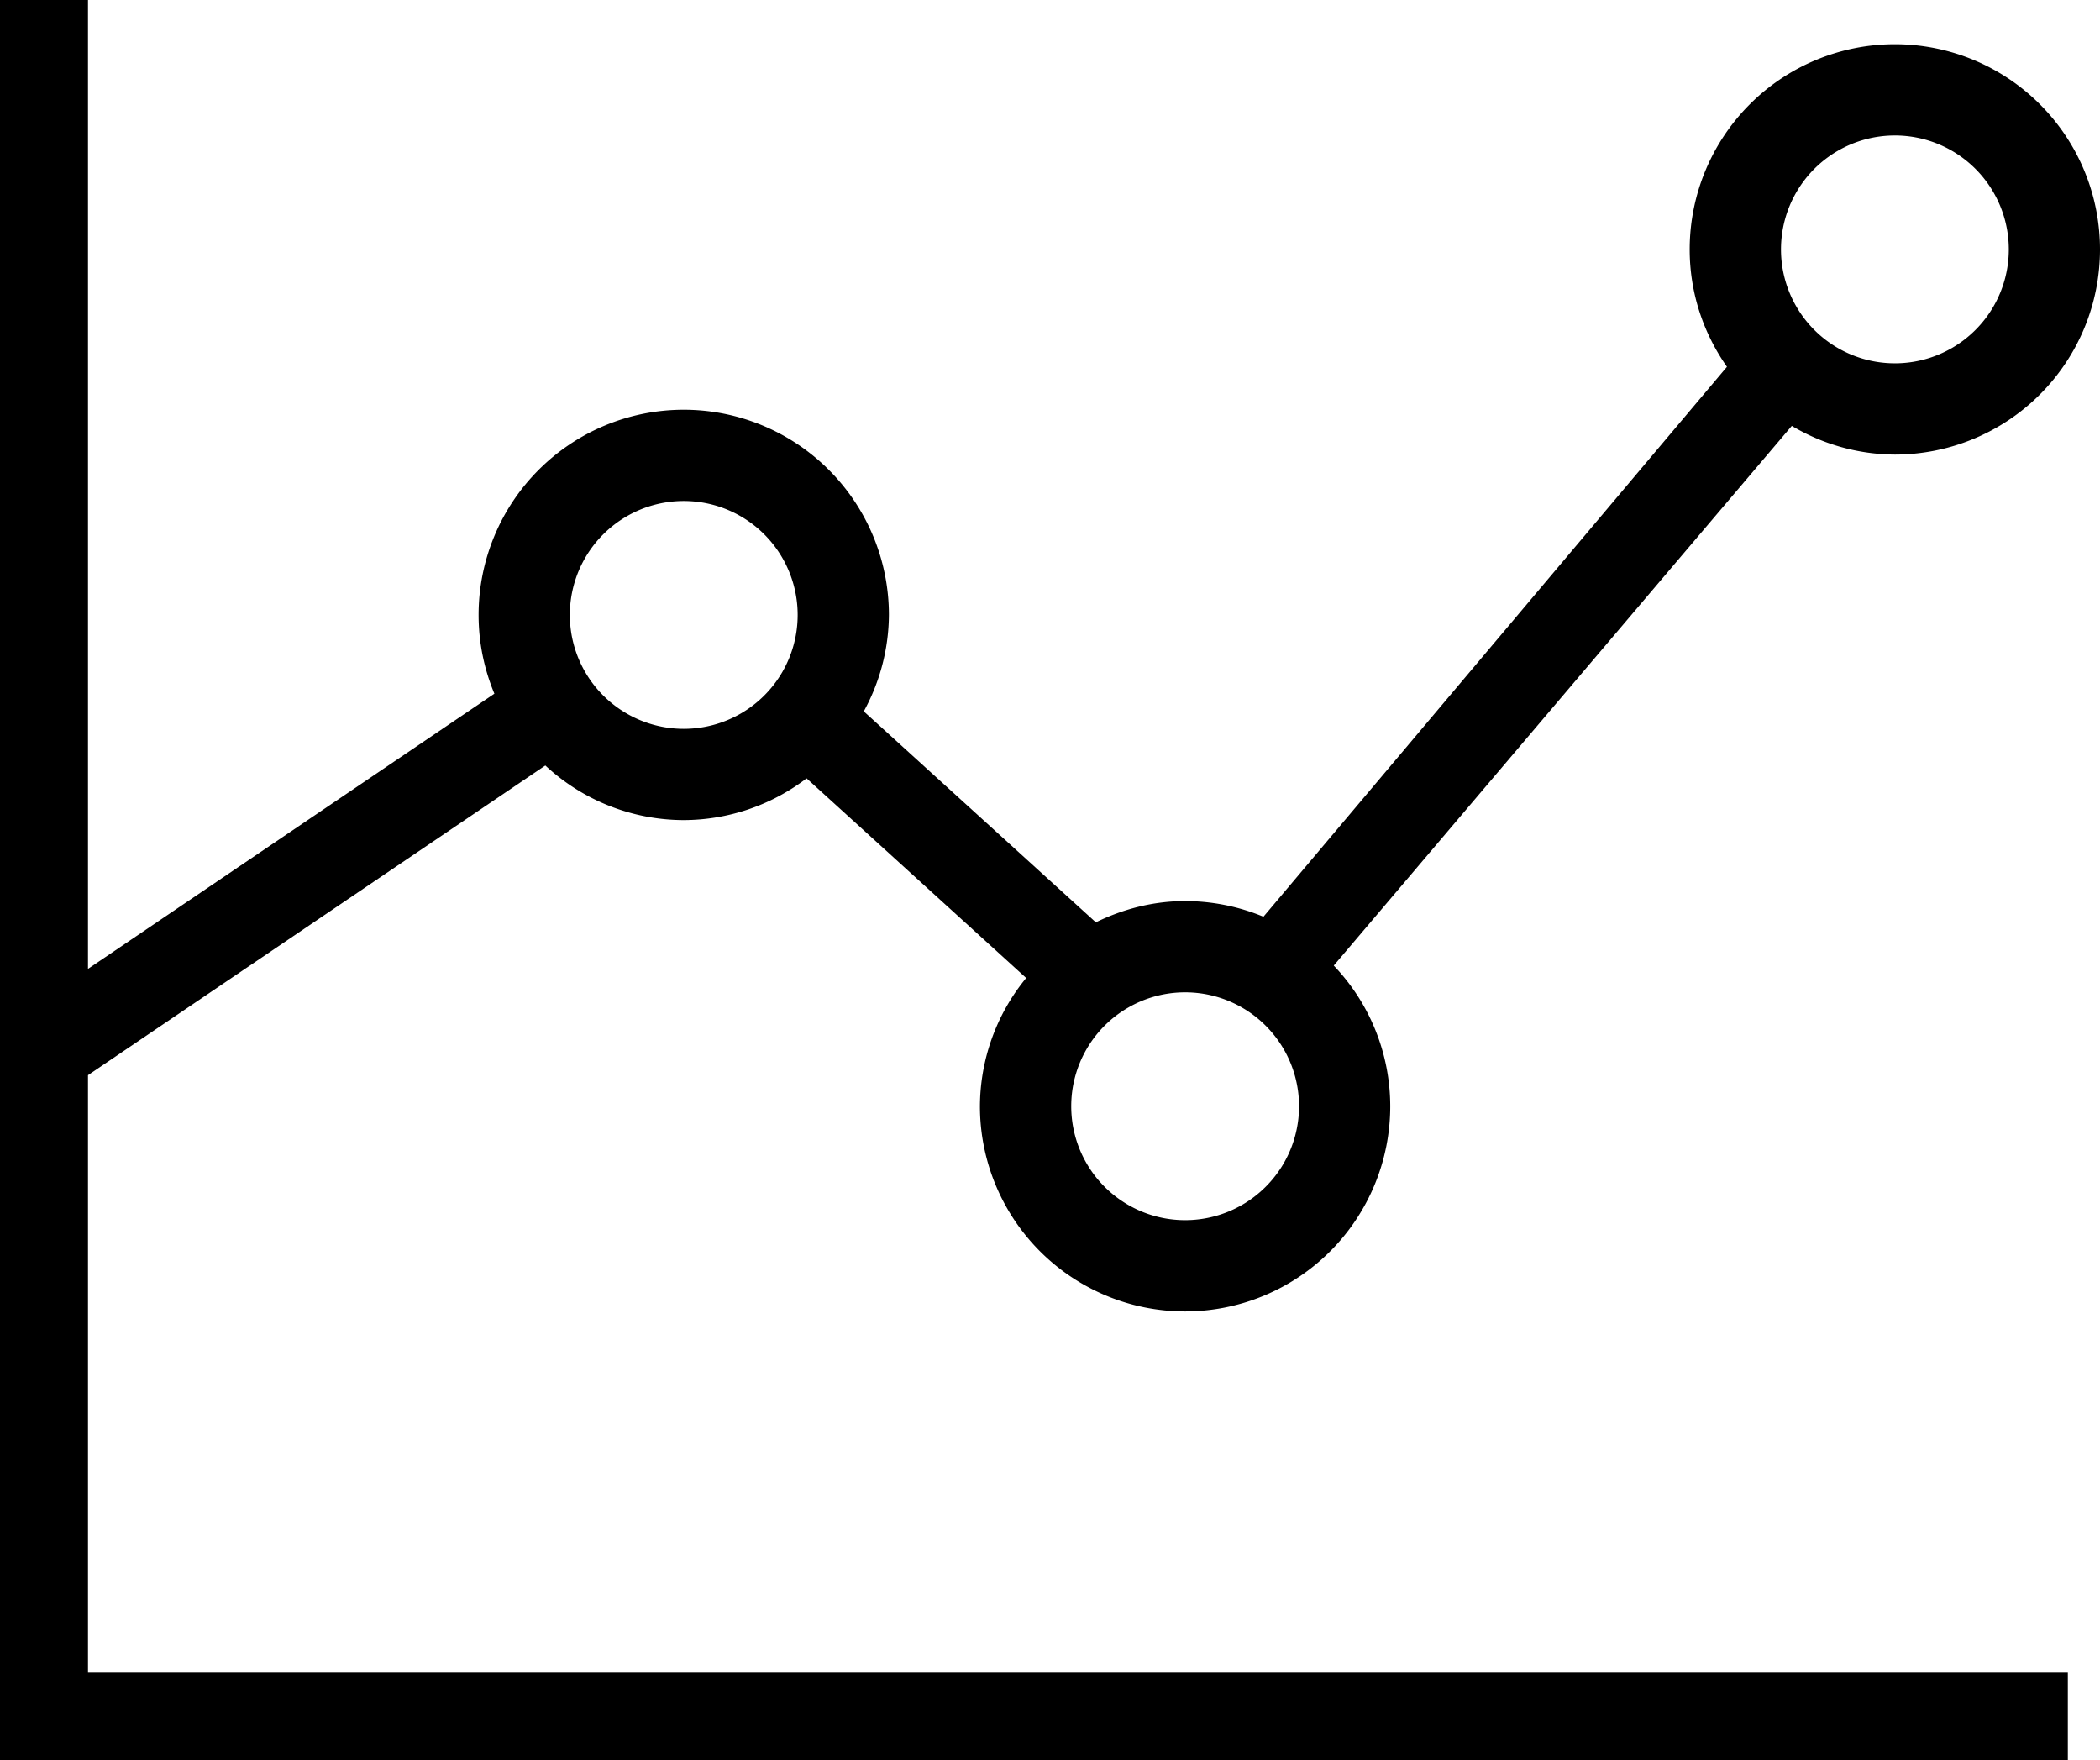
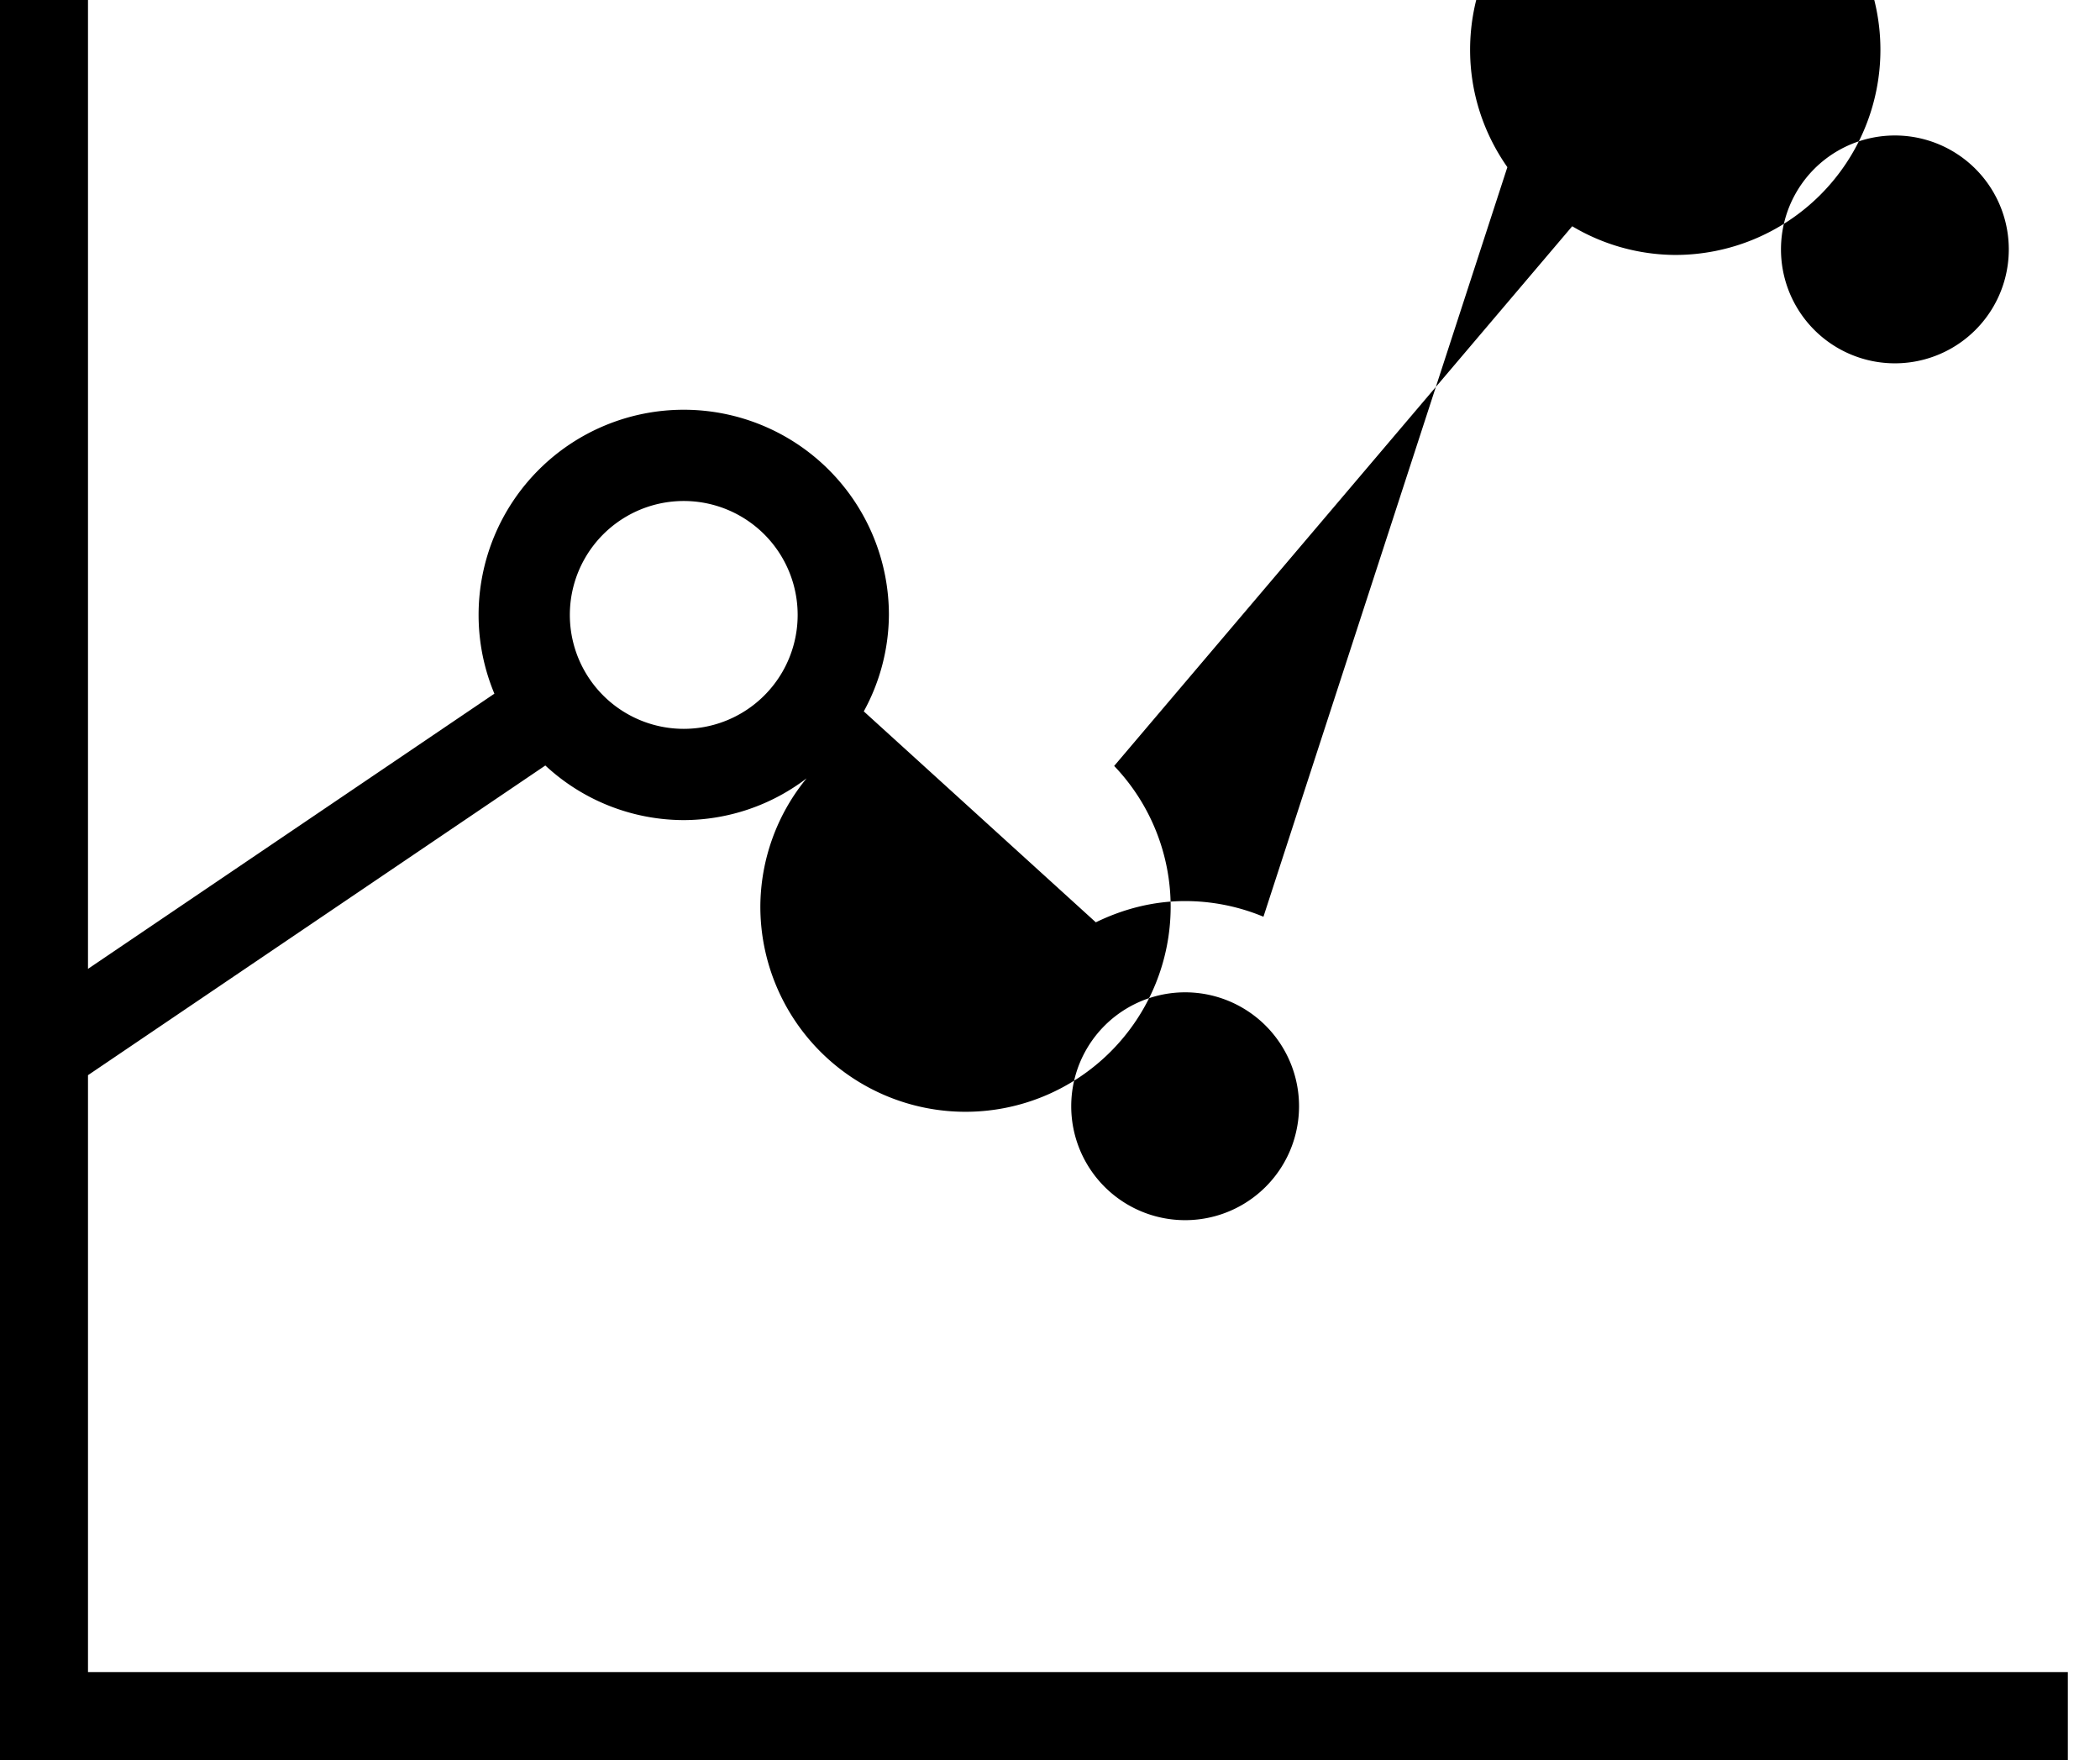
<svg xmlns="http://www.w3.org/2000/svg" preserveAspectRatio="xMidYMid meet" data-bbox="4.855 6.5 47.731 40" viewBox="4.855 6.5 47.731 40" aria-hidden="true">
  <g>
-     <path d="M6.855 30.935l10.395-7.038a4.63 4.63 0 0 0 3.146 1.241 4.619 4.619 0 0 0 2.792-.949l4.991 4.537a4.62 4.62 0 0 0-1.051 2.915 4.663 4.663 0 0 0 9.326 0 4.634 4.634 0 0 0-1.284-3.197l10.411-12.265a4.62 4.62 0 0 0 2.342.652 4.663 4.663 0 1 0-4.663-4.663c0 .994.316 1.911.847 2.668L33.572 27.334a4.646 4.646 0 0 0-1.78-.356c-.731 0-1.414.183-2.03.483l-5.274-4.794a4.616 4.616 0 0 0 .571-2.192 4.663 4.663 0 0 0-9.326 0c0 .635.129 1.239.359 1.79l-9.237 6.254V6.5h-2v40h47v-2h-45V30.935zM47.924 9.579a2.589 2.589 0 1 1 0 5.178 2.589 2.589 0 0 1 0-5.178zM31.792 29.052a2.589 2.589 0 1 1 0 5.178 2.589 2.589 0 0 1 0-5.178zM20.396 17.886a2.589 2.589 0 1 1 0 5.178 2.589 2.589 0 0 1 0-5.178z" />
+     <path d="M6.855 30.935l10.395-7.038a4.63 4.63 0 0 0 3.146 1.241 4.619 4.619 0 0 0 2.792-.949a4.62 4.62 0 0 0-1.051 2.915 4.663 4.663 0 0 0 9.326 0 4.634 4.634 0 0 0-1.284-3.197l10.411-12.265a4.62 4.62 0 0 0 2.342.652 4.663 4.663 0 1 0-4.663-4.663c0 .994.316 1.911.847 2.668L33.572 27.334a4.646 4.646 0 0 0-1.78-.356c-.731 0-1.414.183-2.03.483l-5.274-4.794a4.616 4.616 0 0 0 .571-2.192 4.663 4.663 0 0 0-9.326 0c0 .635.129 1.239.359 1.79l-9.237 6.254V6.5h-2v40h47v-2h-45V30.935zM47.924 9.579a2.589 2.589 0 1 1 0 5.178 2.589 2.589 0 0 1 0-5.178zM31.792 29.052a2.589 2.589 0 1 1 0 5.178 2.589 2.589 0 0 1 0-5.178zM20.396 17.886a2.589 2.589 0 1 1 0 5.178 2.589 2.589 0 0 1 0-5.178z" />
  </g>
</svg>